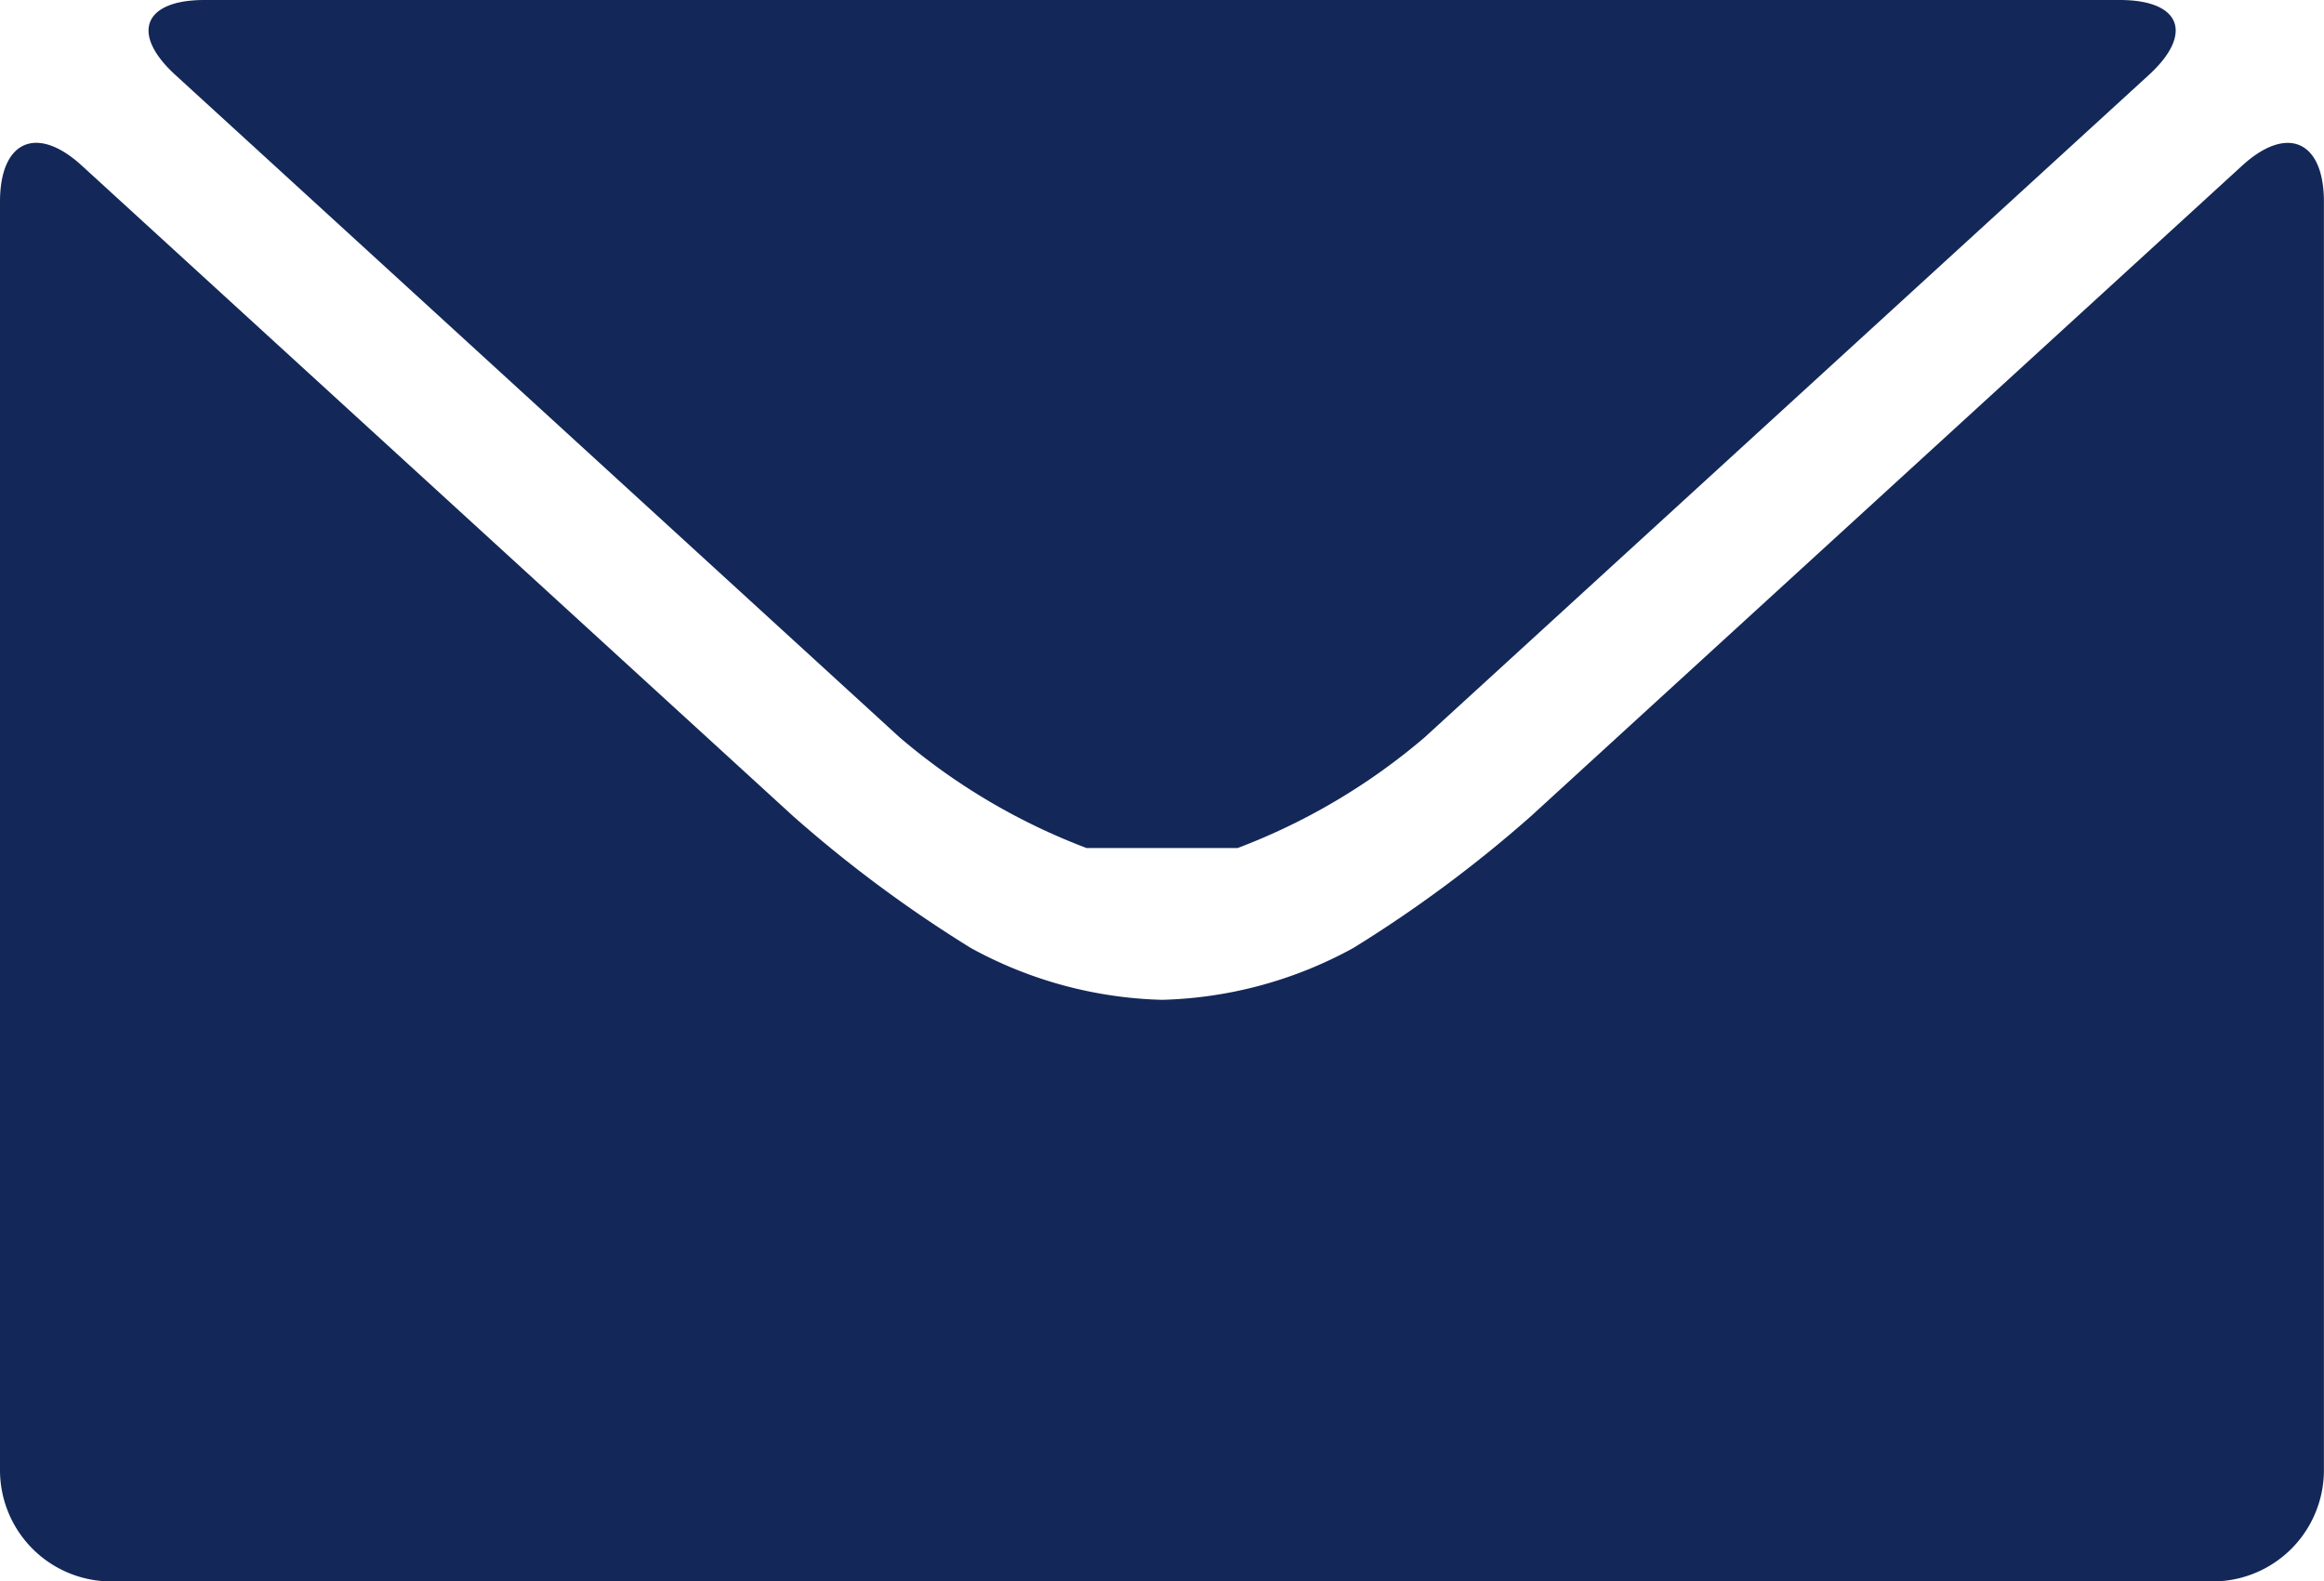
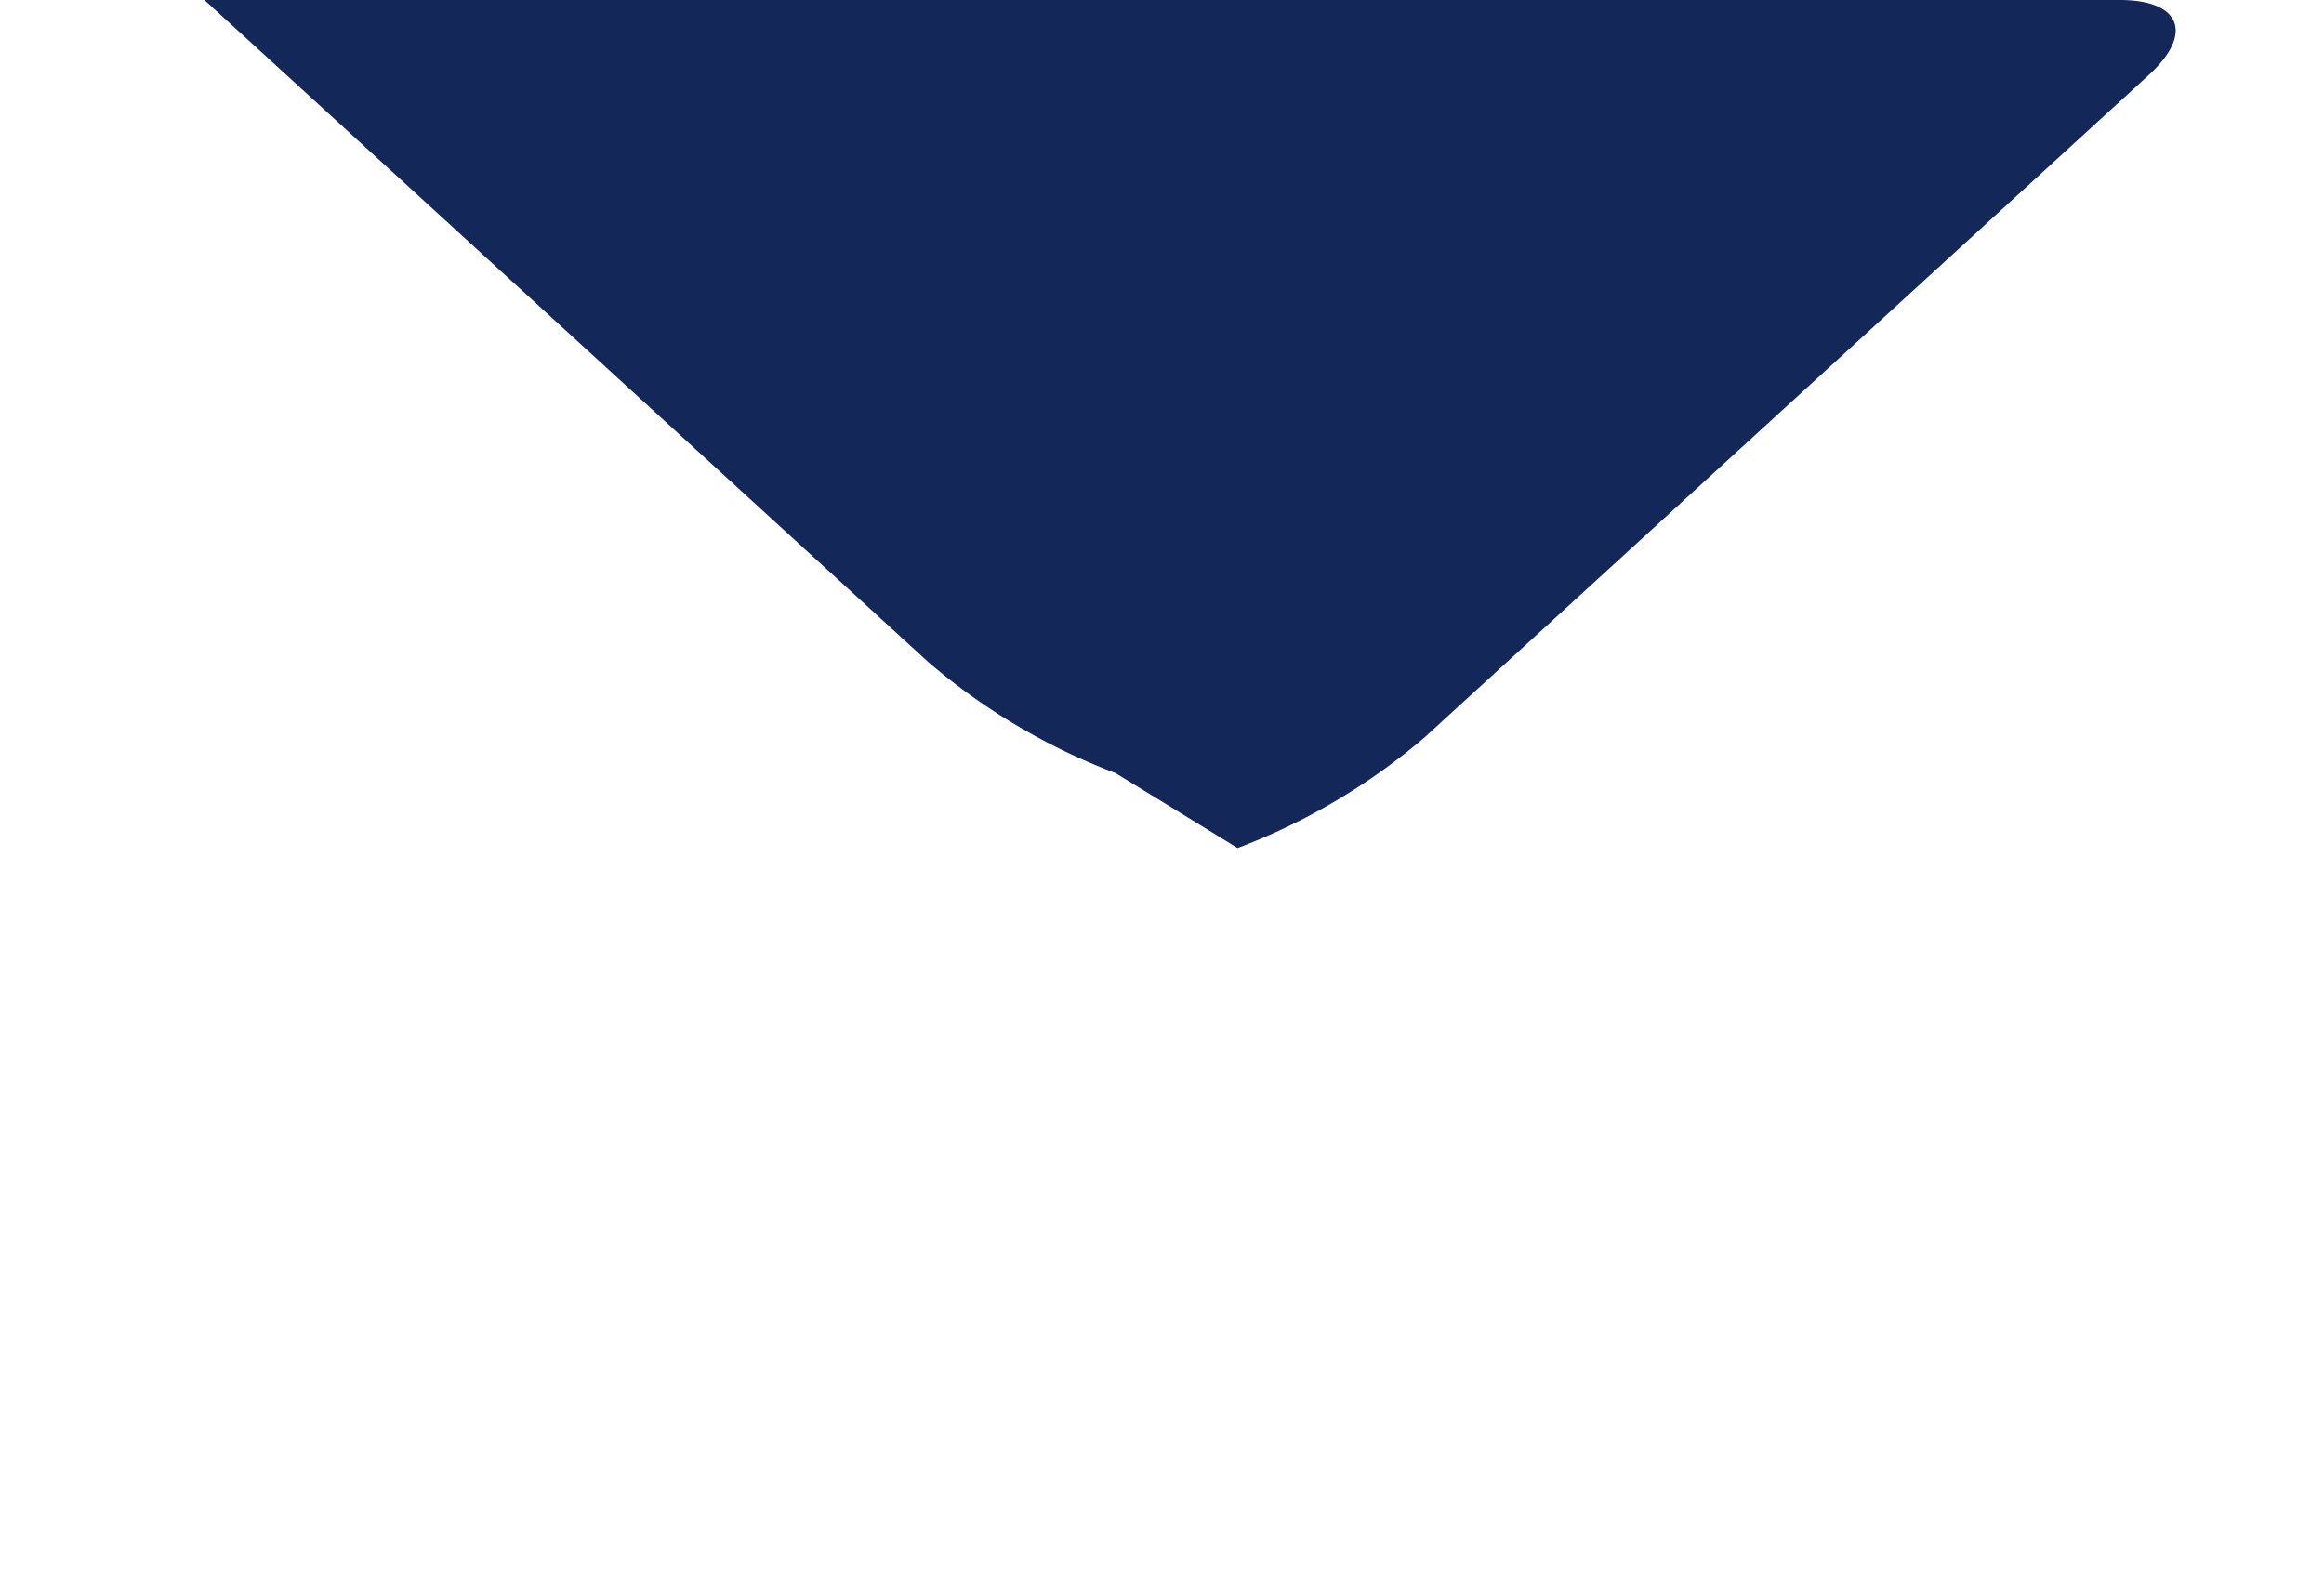
<svg xmlns="http://www.w3.org/2000/svg" id="Group_14181" data-name="Group 14181" width="29.025" height="19.754" viewBox="0 0 29.025 19.754">
  <g id="Group_14172" data-name="Group 14172" transform="translate(0 0)">
-     <path id="Path_11166" data-name="Path 11166" d="M3555.875,561.329a5.237,5.237,0,0,1-2.389-.648,16.245,16.245,0,0,1-2.215-1.643l-8.887-8.129c-.562-.515-1.022-.312-1.022.45v15.849a1.39,1.39,0,0,0,1.386,1.386H3569a1.39,1.39,0,0,0,1.386-1.386V551.36c0-.763-.46-.965-1.022-.45l-8.886,8.129a16.206,16.206,0,0,1-2.215,1.643A5.234,5.234,0,0,1,3555.875,561.329Z" transform="translate(-3541.362 -548.84)" fill="#132858" />
-     <path id="Path_11167" data-name="Path 11167" d="M3609.072,509.154a7.9,7.9,0,0,0,2.335-1.382l9.046-8.275c.562-.515.4-.936-.364-.936h-23.921c-.762,0-.926.421-.363.936l9.046,8.275a7.892,7.892,0,0,0,2.334,1.382Z" transform="translate(-3593.615 -498.561)" fill="#132858" />
+     <path id="Path_11167" data-name="Path 11167" d="M3609.072,509.154a7.9,7.9,0,0,0,2.335-1.382l9.046-8.275c.562-.515.4-.936-.364-.936h-23.921l9.046,8.275a7.892,7.892,0,0,0,2.334,1.382Z" transform="translate(-3593.615 -498.561)" fill="#132858" />
  </g>
</svg>